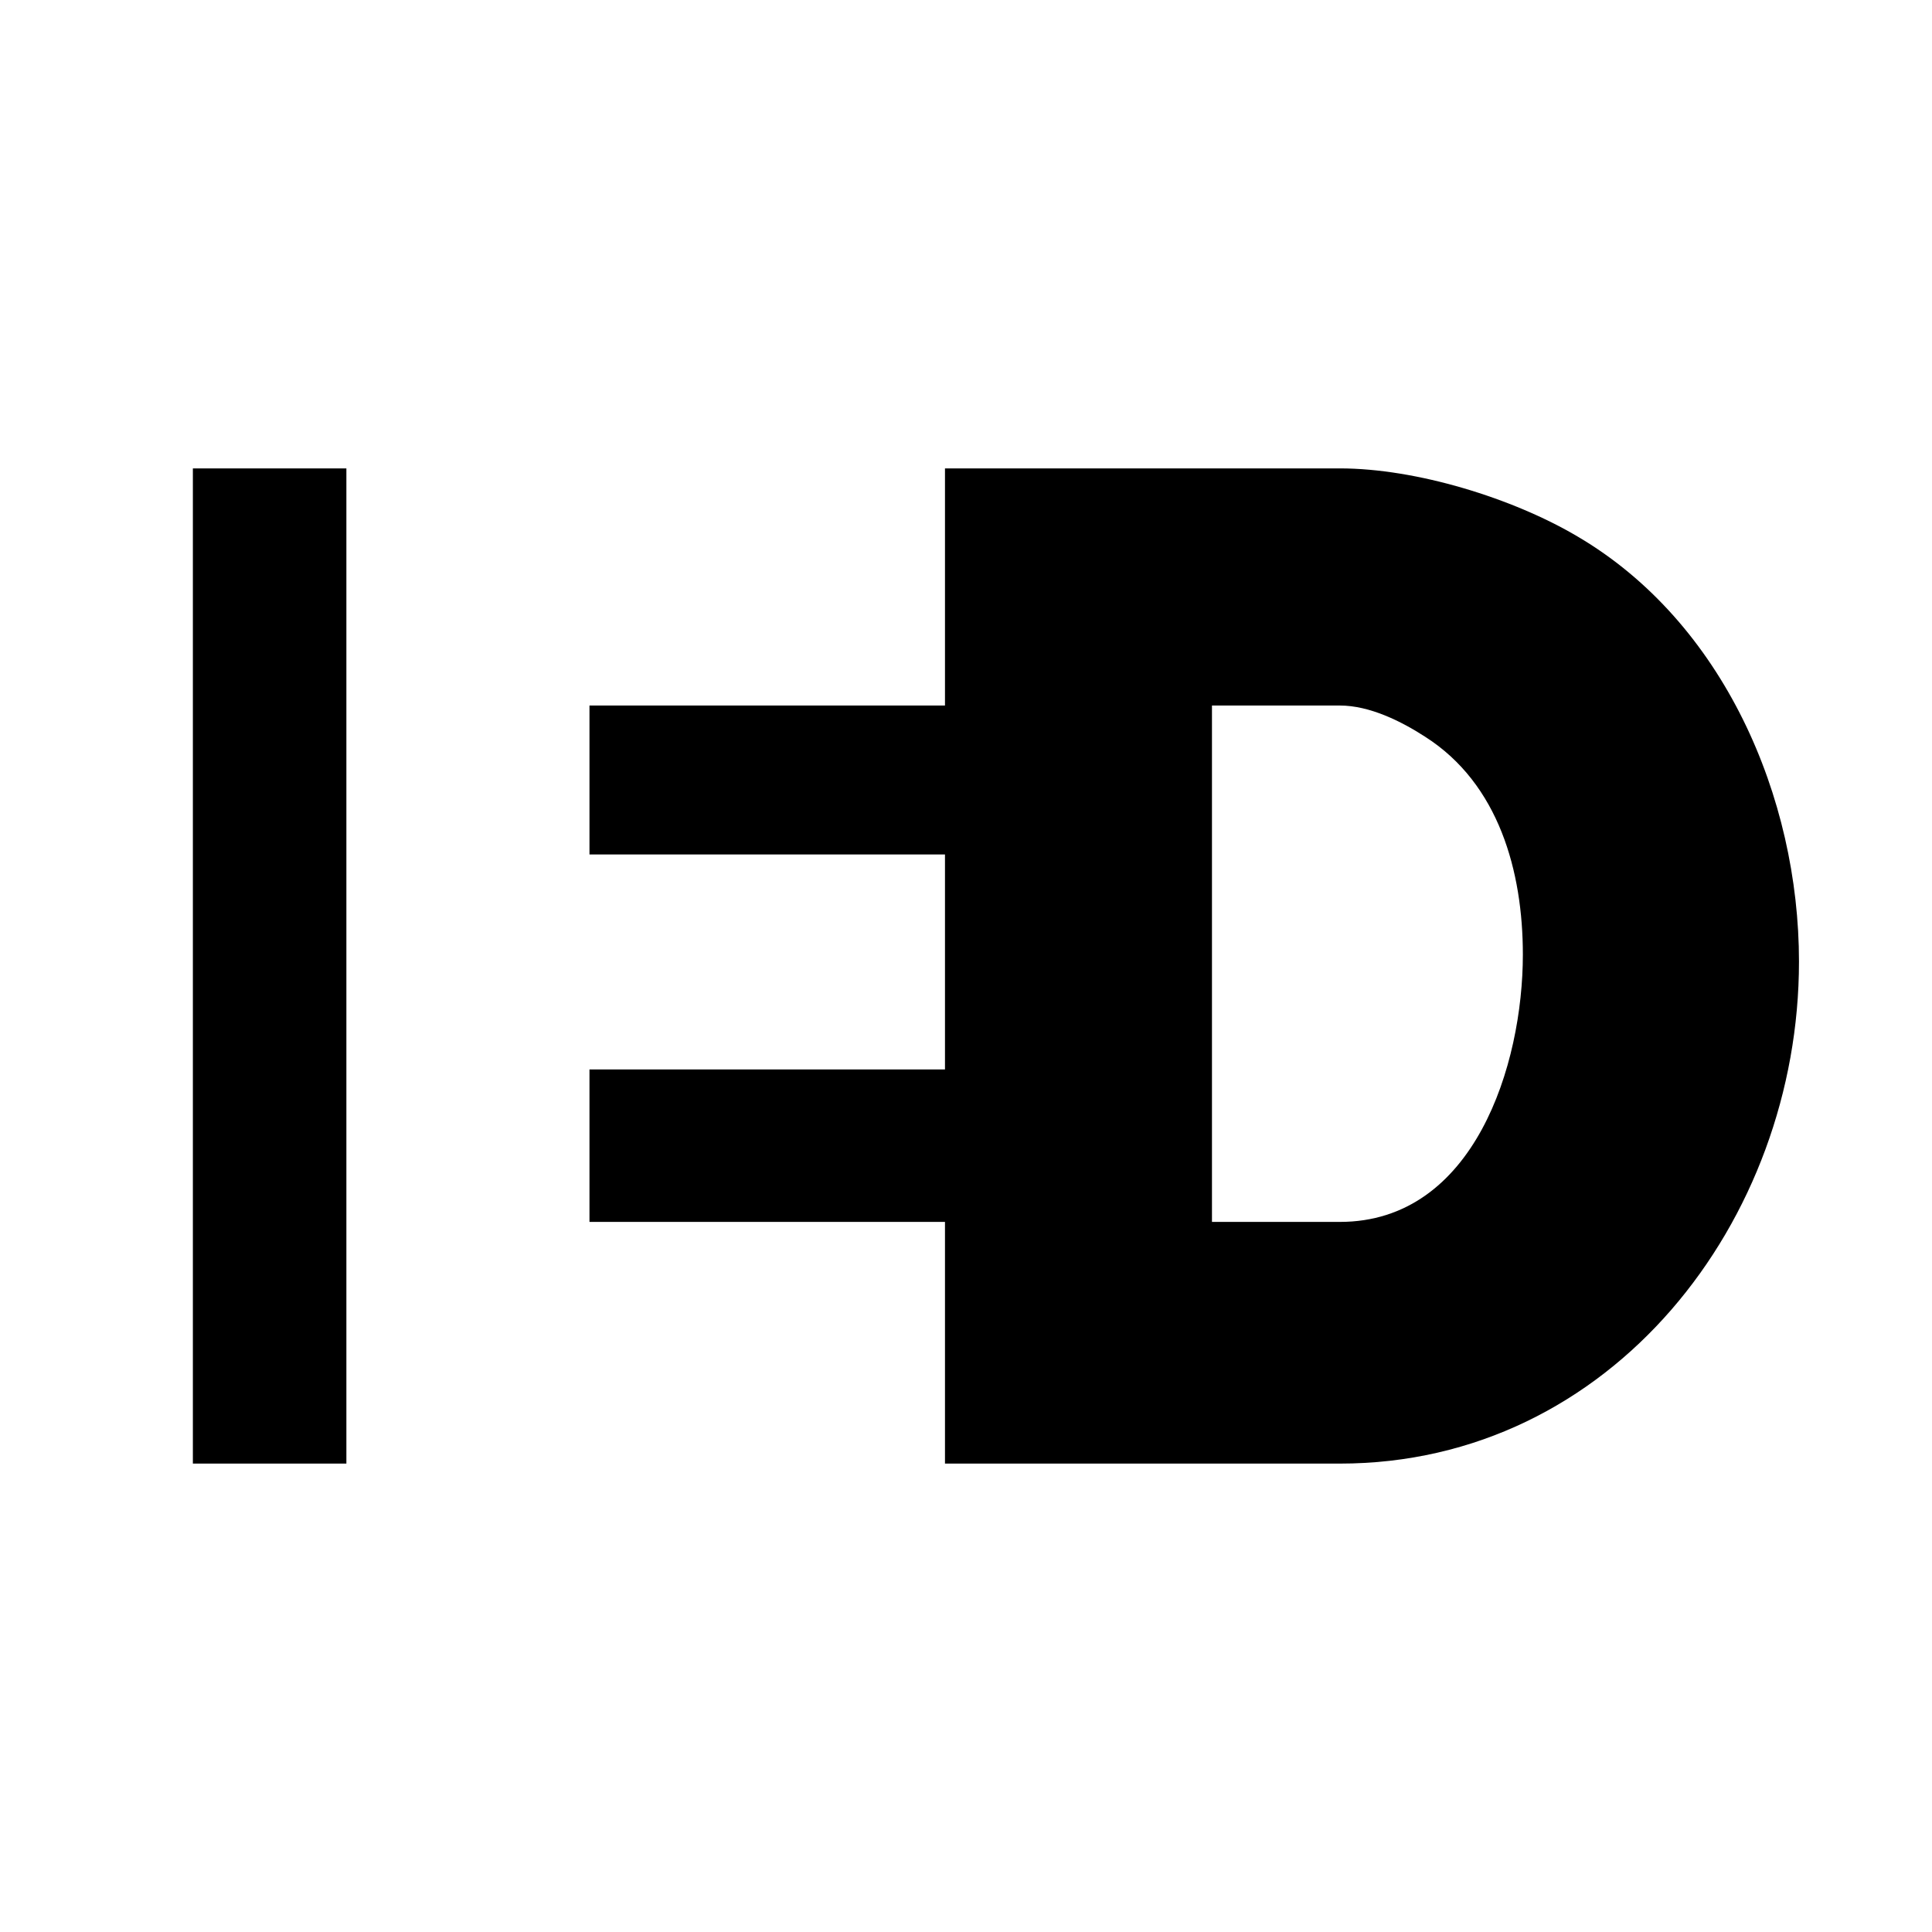
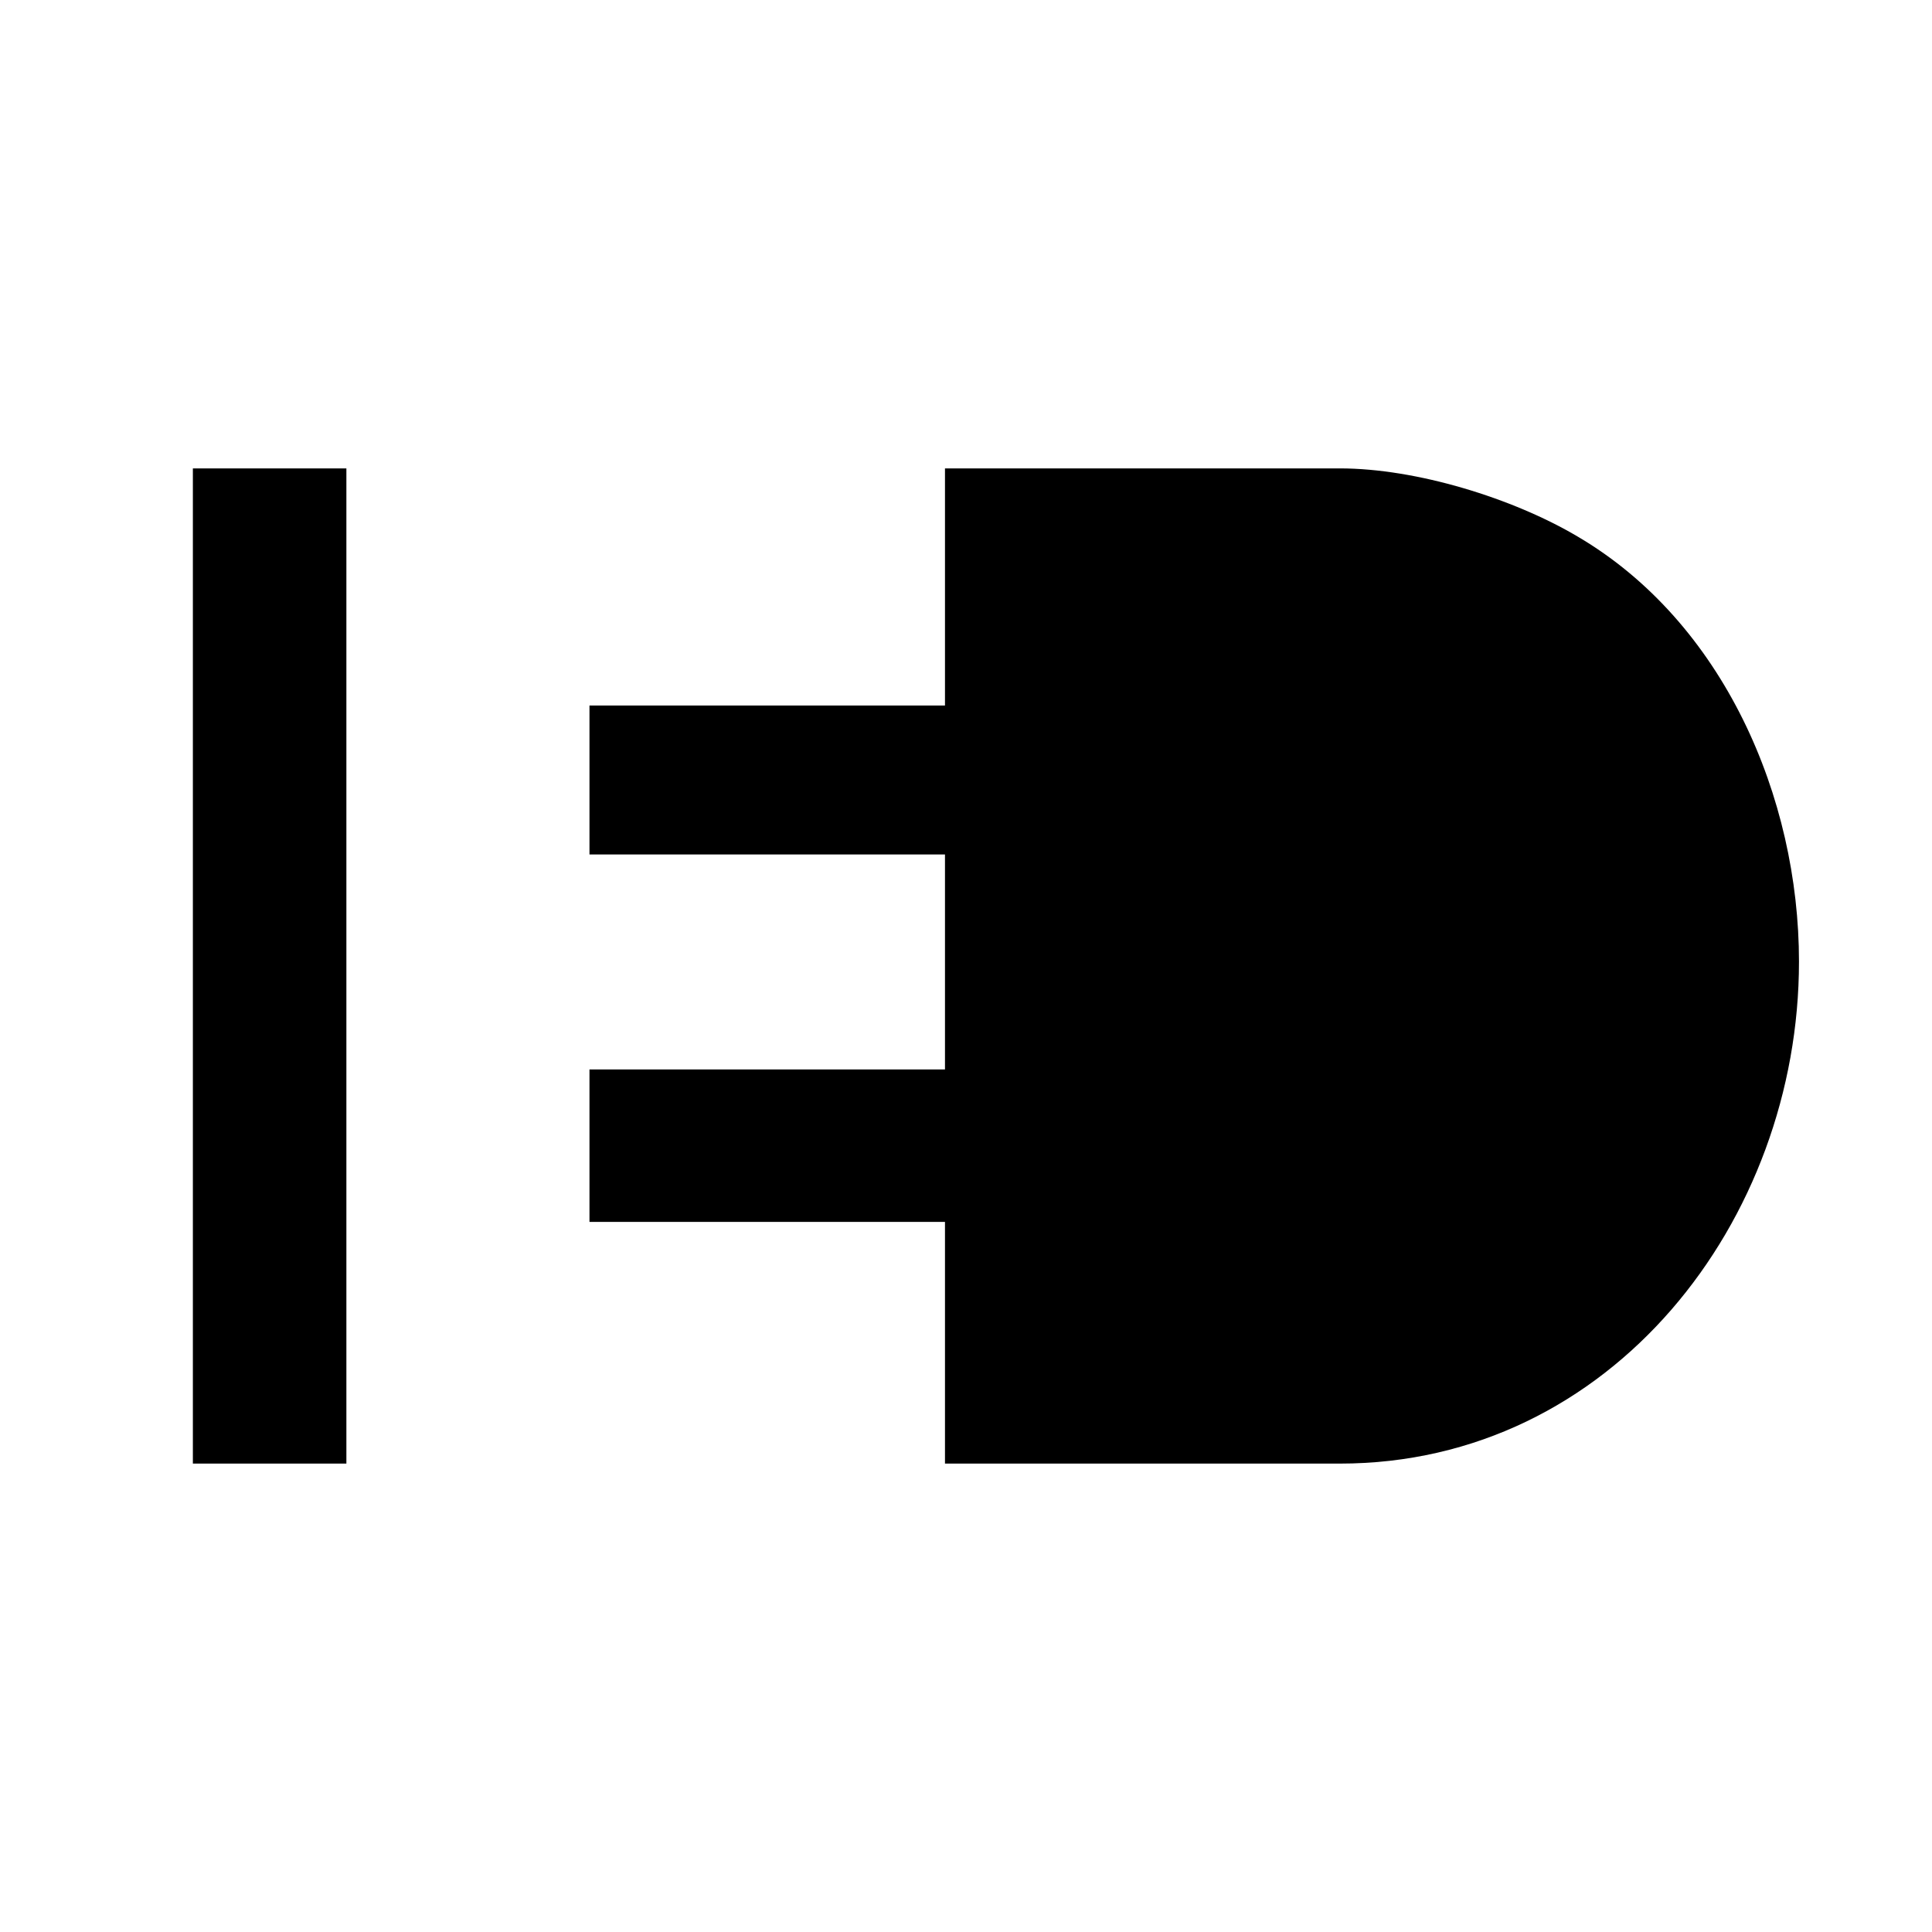
<svg xmlns="http://www.w3.org/2000/svg" width="2500" height="2500" viewBox="0 0 192.756 192.756">
  <g fill-rule="evenodd" clip-rule="evenodd">
-     <path fill="#fff" d="M0 0h192.756v192.756H0V0z" />
+     <path fill="#fff" d="M0 0v192.756H0V0z" />
    <path d="M19.243 146.023V46.732h15.316v99.291H19.243zM94.281 146.023V121.91H58.812v-15.211h35.469V85.25H58.812V70.39h35.469V46.732h39.395c7.641 0 17.279 2.979 23.727 6.8 14.545 8.551 22.082 26.005 22.082 42.408 0 25.83-18.682 50.083-45.809 50.083H94.281z" />
-     <path d="M120.918 121.91h12.758c13.424 0 18.26-15.701 18.26-26.671 0-8.271-2.383-17.033-9.744-21.73-2.383-1.542-5.537-3.119-8.516-3.119h-12.758v51.52z" fill="#fff" />
  </g>
</svg>